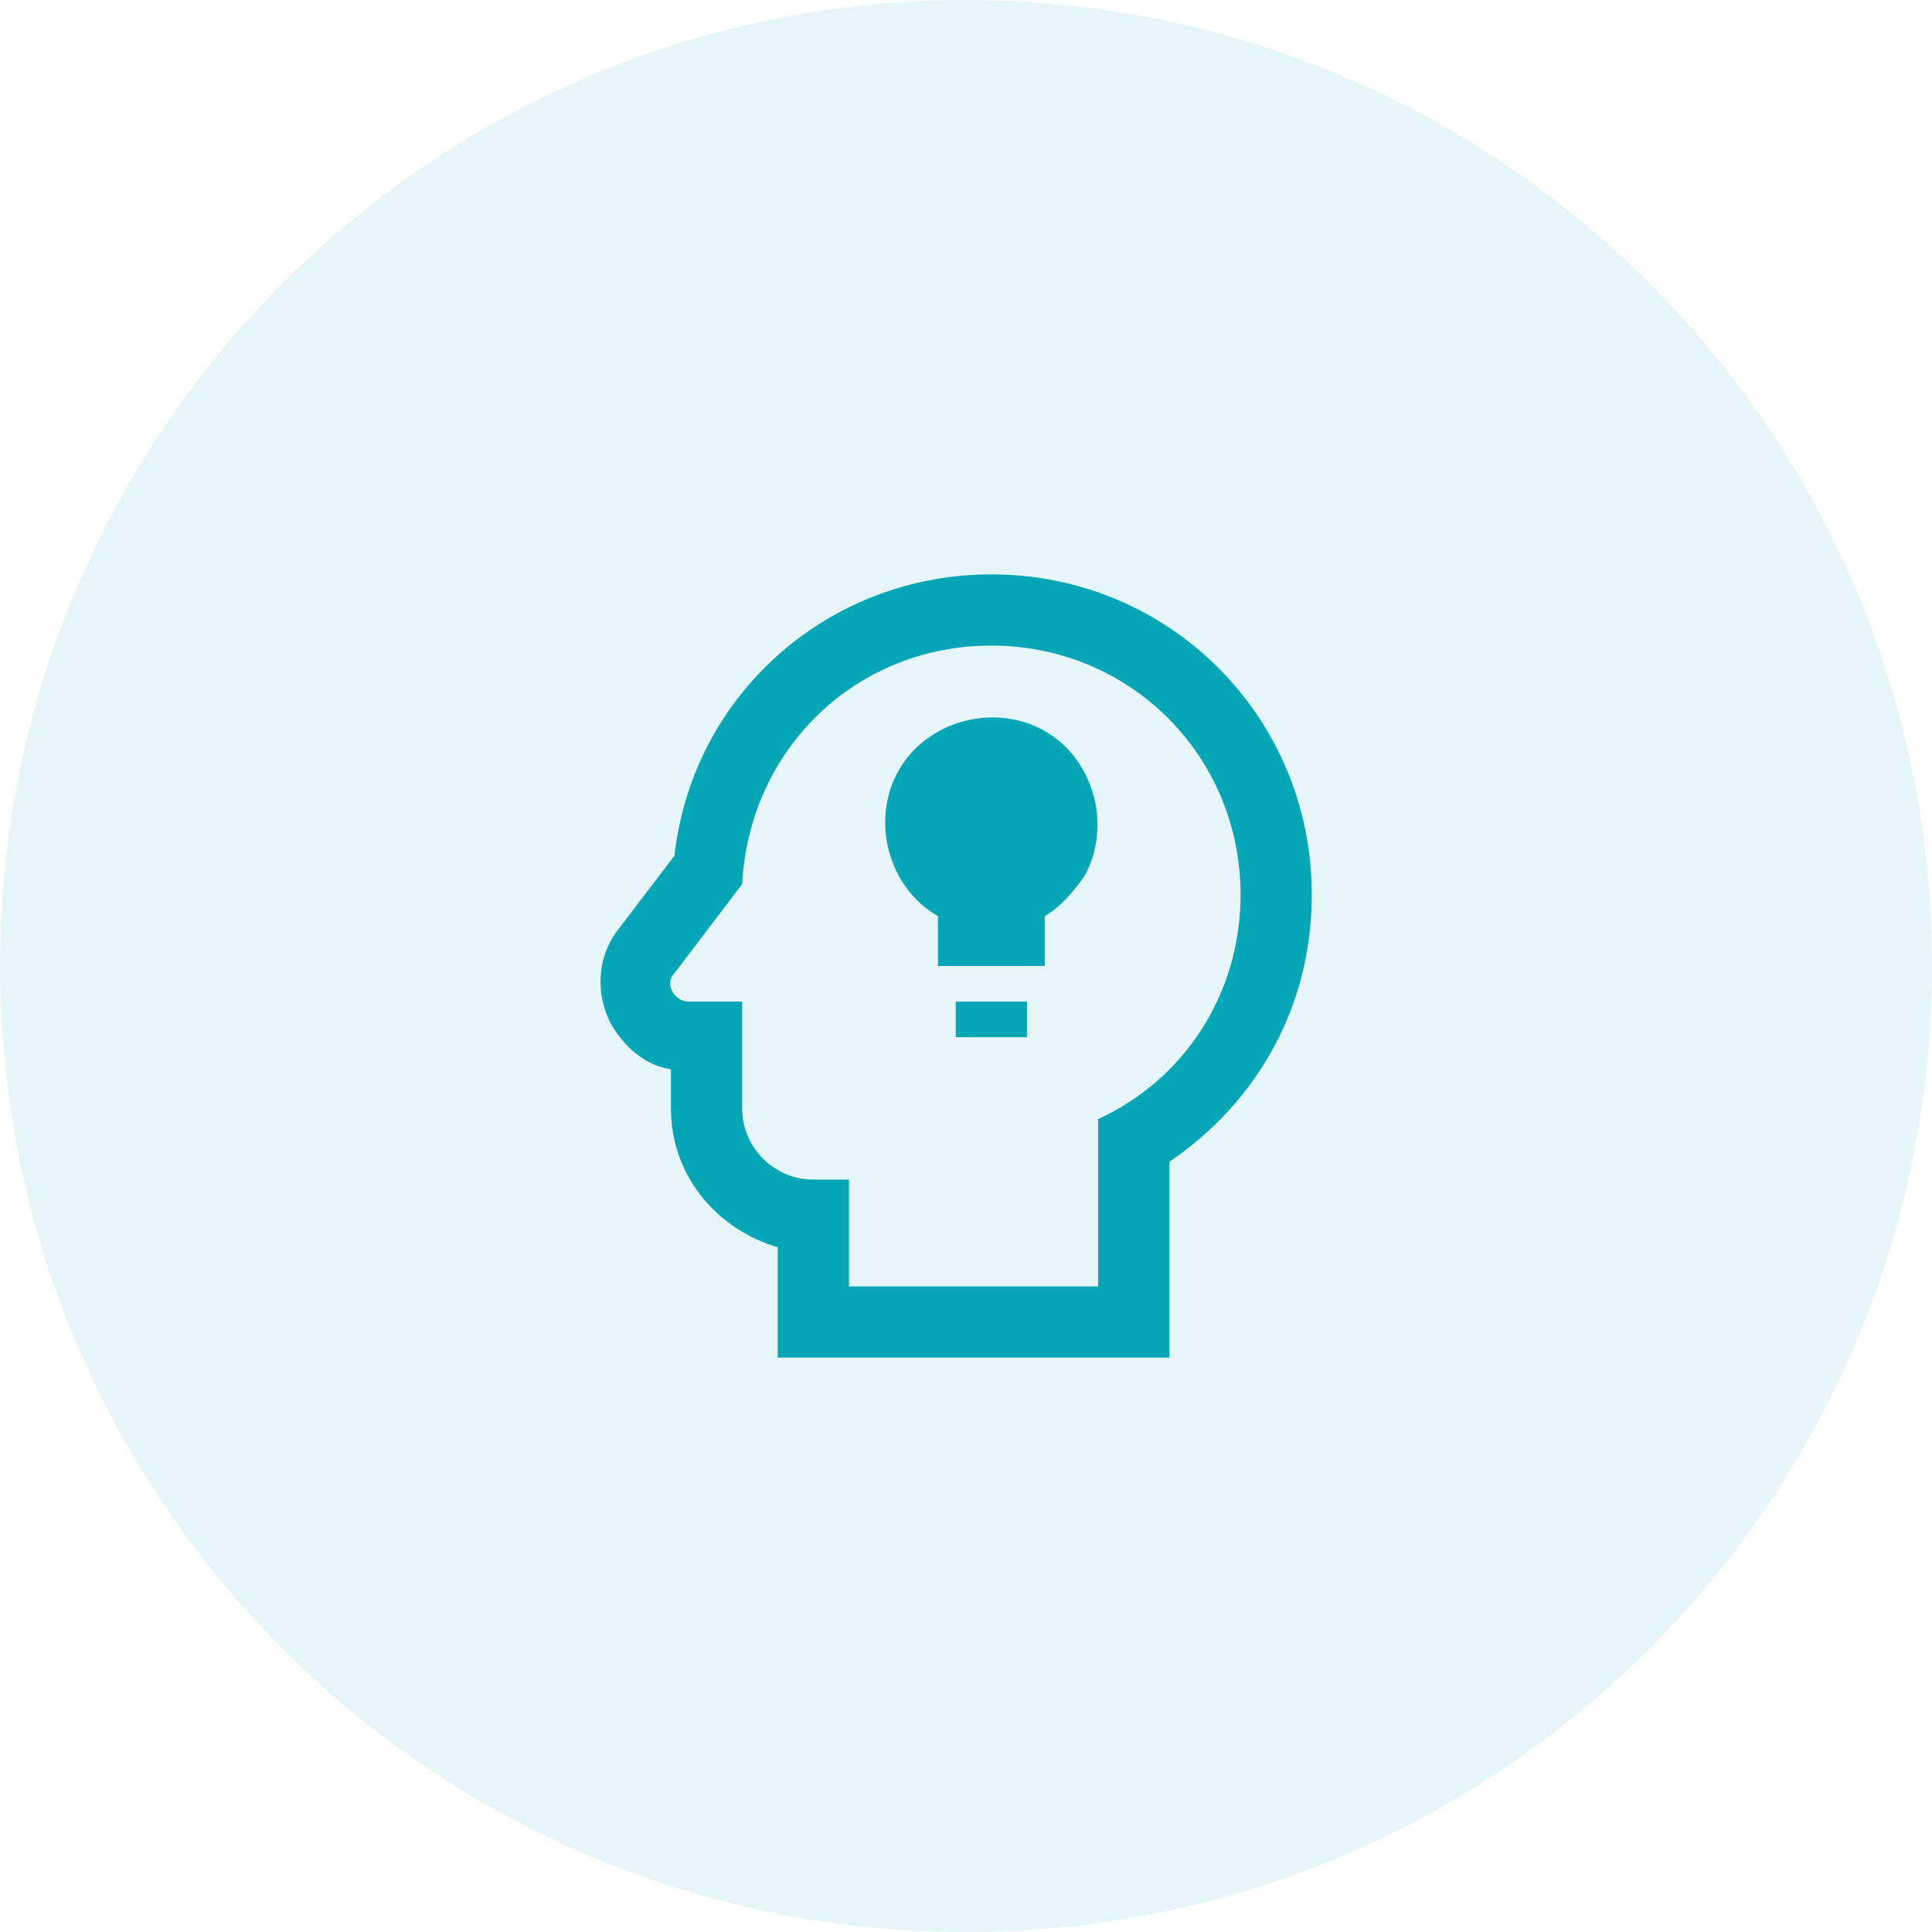
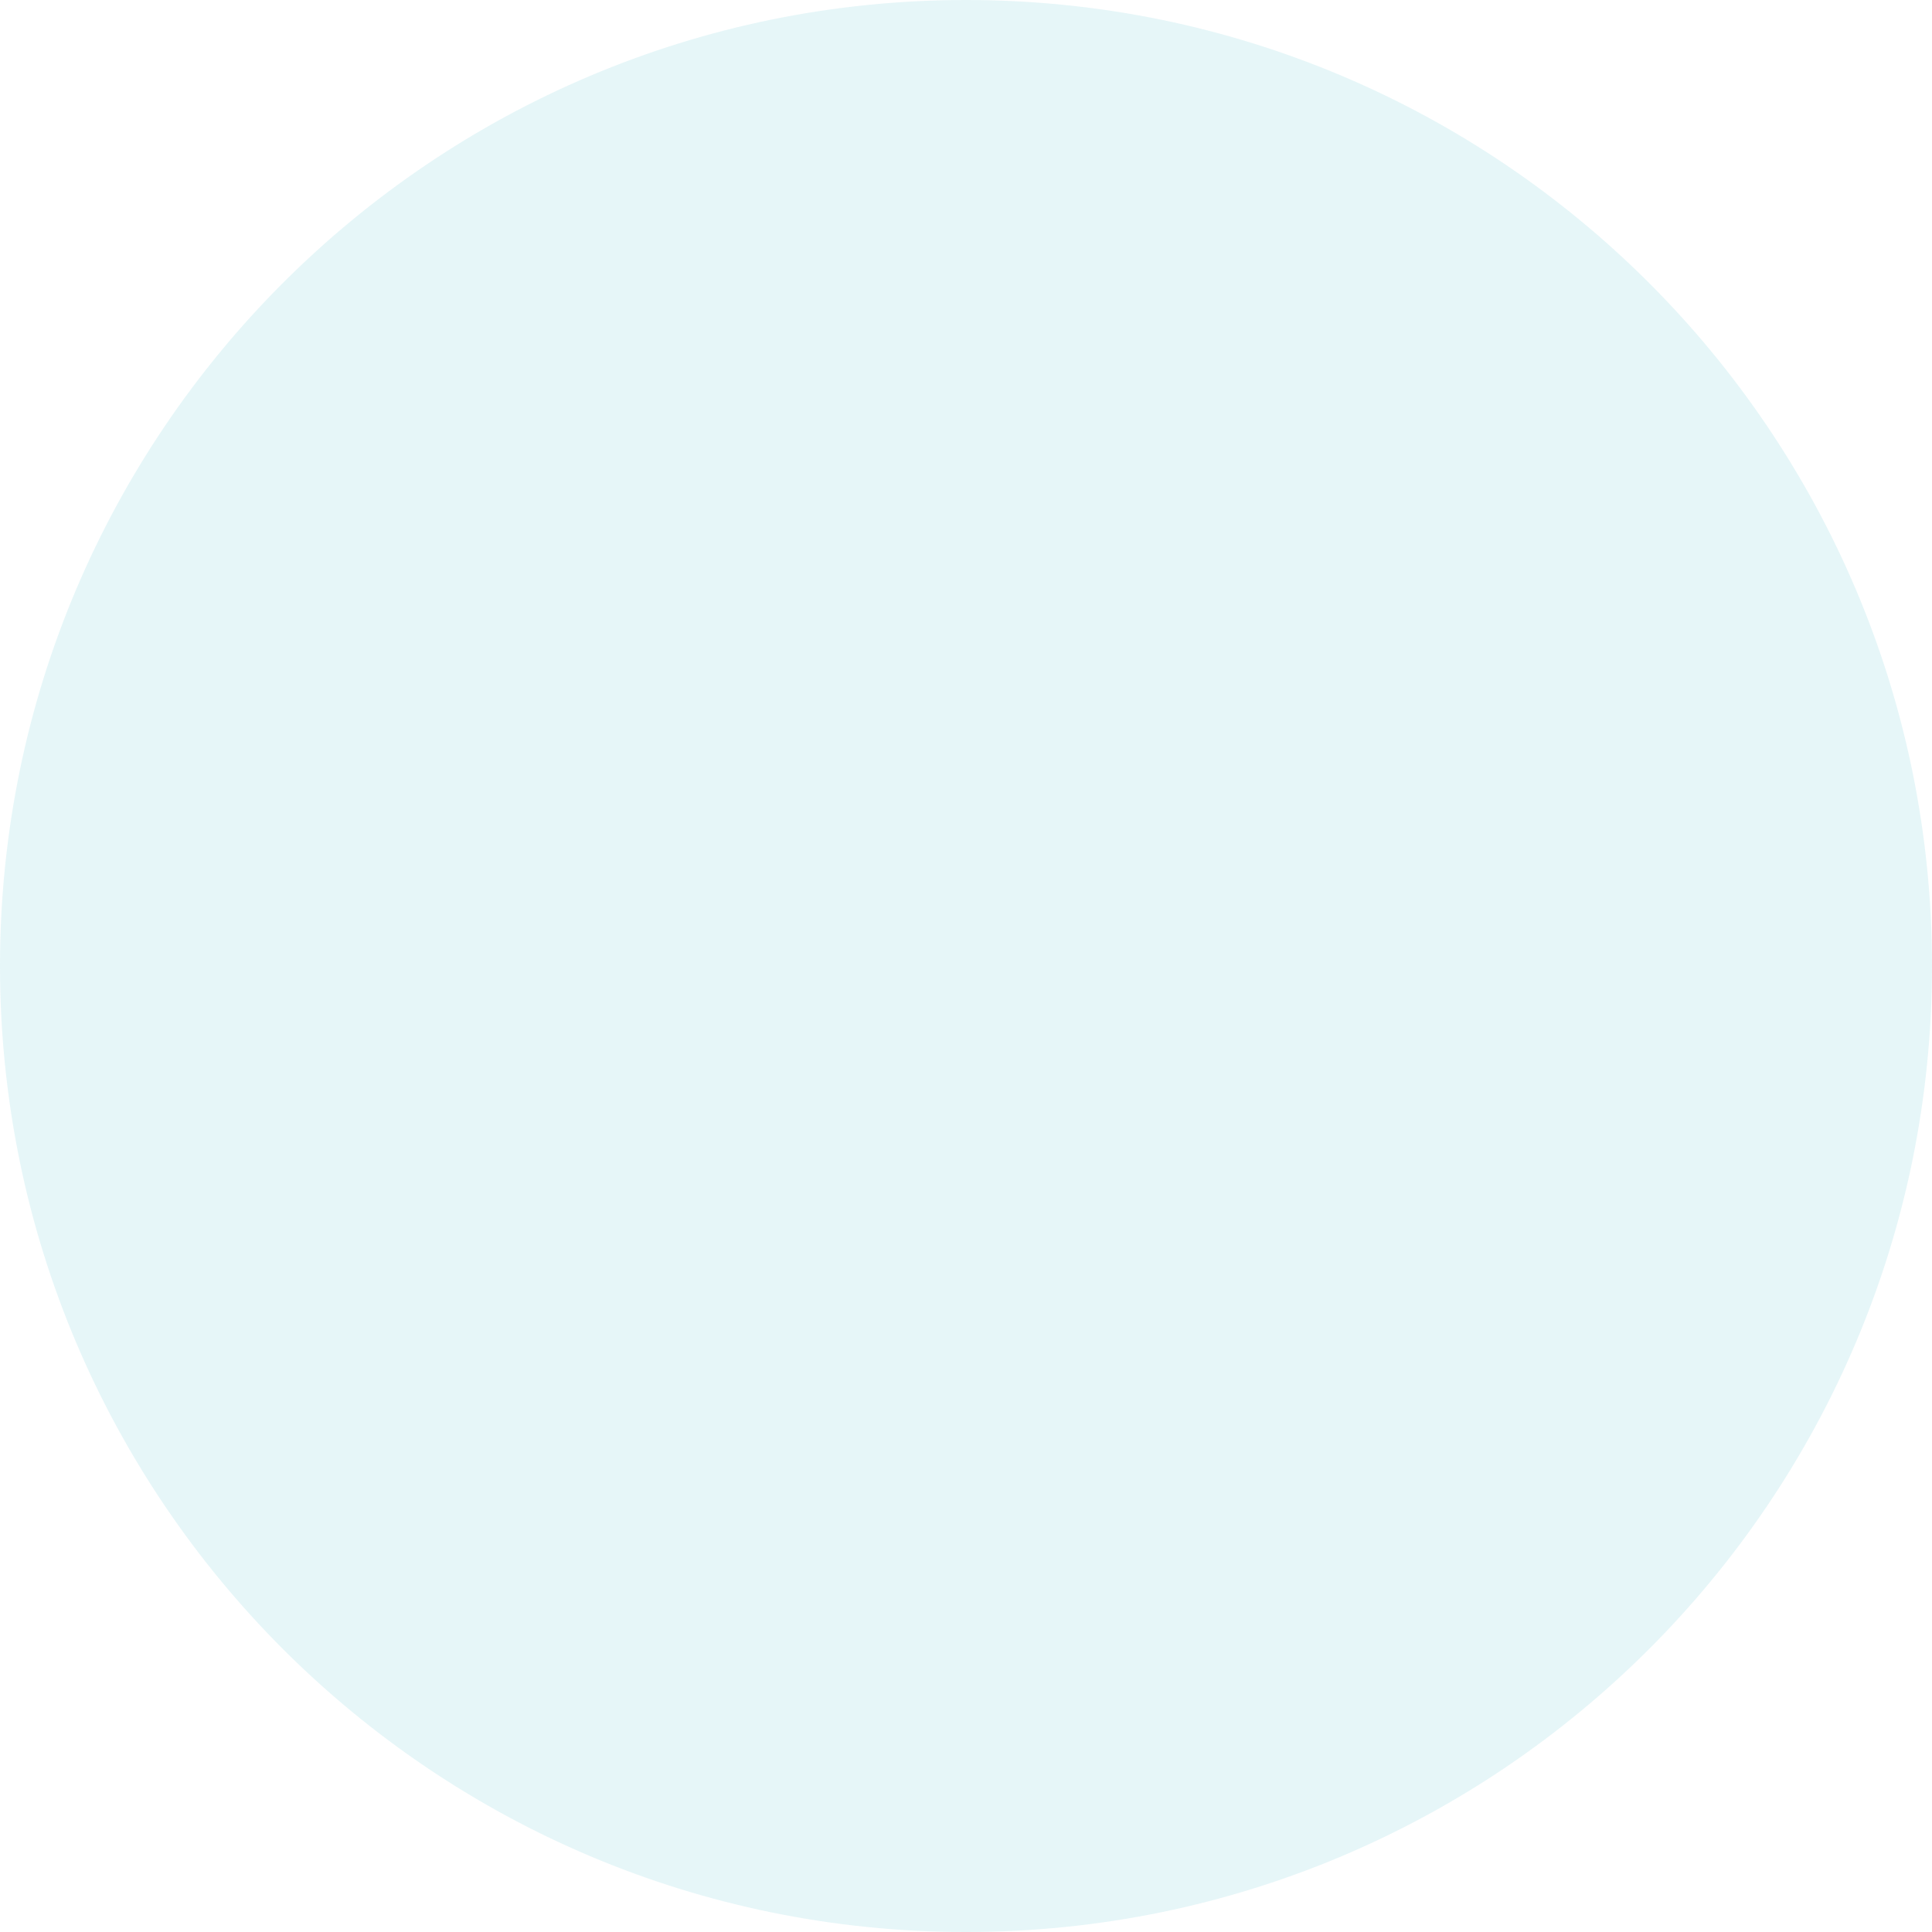
<svg xmlns="http://www.w3.org/2000/svg" width="74" height="74" viewBox="0 0 74 74" fill="none">
  <path d="M74 37C74 57.434 57.434 74 37 74C16.566 74 0 57.434 0 37C0 16.566 16.566 0 37 0C57.434 0 74 16.566 74 37Z" fill="#06A6B7" fill-opacity="0.1" />
-   <path d="M37.971 24.727C43.289 24.727 47.517 28.954 47.517 34.273C47.517 38.091 45.335 41.364 42.062 42.864V49.273H32.517V45.182H31.153C29.653 45.182 28.426 43.955 28.426 42.455V38.364H26.38C25.835 38.364 25.426 37.682 25.835 37.273L28.426 33.864C28.698 28.682 32.789 24.727 37.971 24.727ZM37.971 22C31.698 22 26.517 26.636 25.835 32.773L23.653 35.636C22.835 36.727 22.835 38.091 23.38 39.182C23.926 40.136 24.744 40.818 25.698 40.955V42.455C25.698 45.045 27.471 47.091 29.789 47.773V52H44.789V44.5C48.198 42.182 50.244 38.5 50.244 34.273C50.244 27.454 44.789 22 37.971 22ZM39.335 39.727H36.607V38.364H39.335V39.727ZM41.517 33.591C41.107 34.136 40.698 34.682 40.017 35.091V37H35.926V35.091C34.017 34 33.335 31.409 34.426 29.5C35.517 27.591 38.107 26.909 40.017 28C41.926 29.091 42.607 31.682 41.517 33.591Z" fill="#06A6B7" />
</svg>